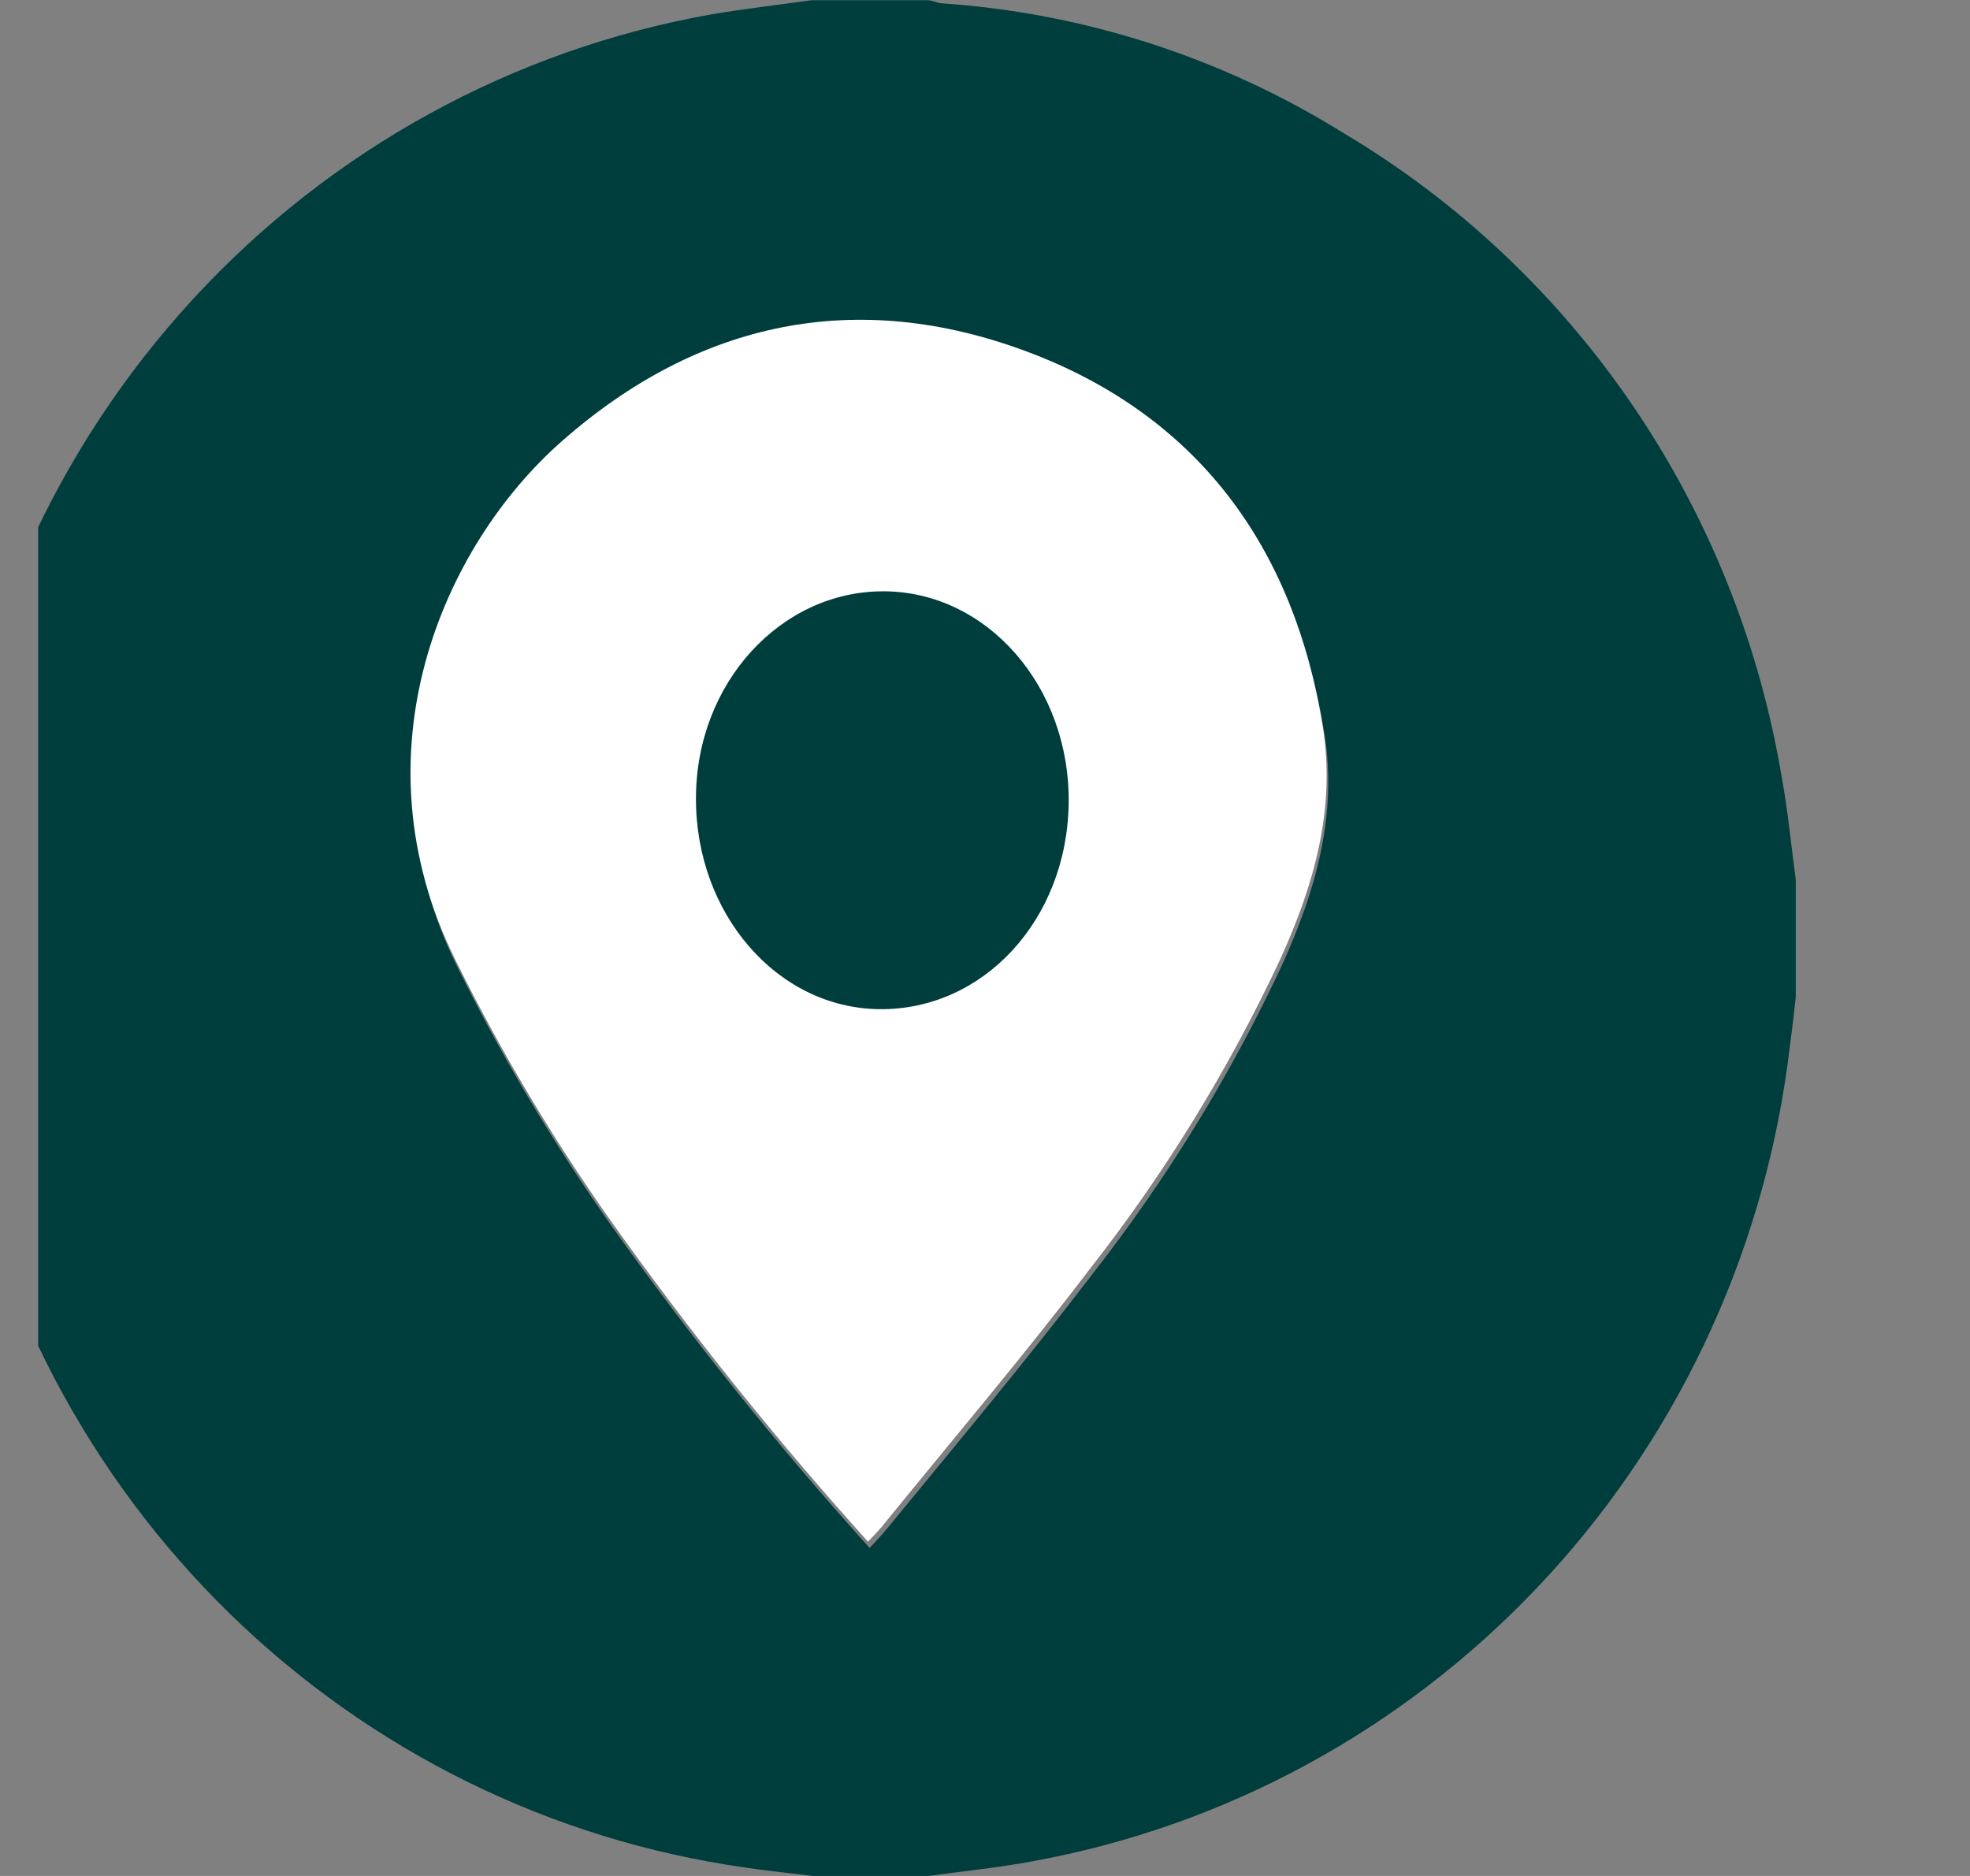
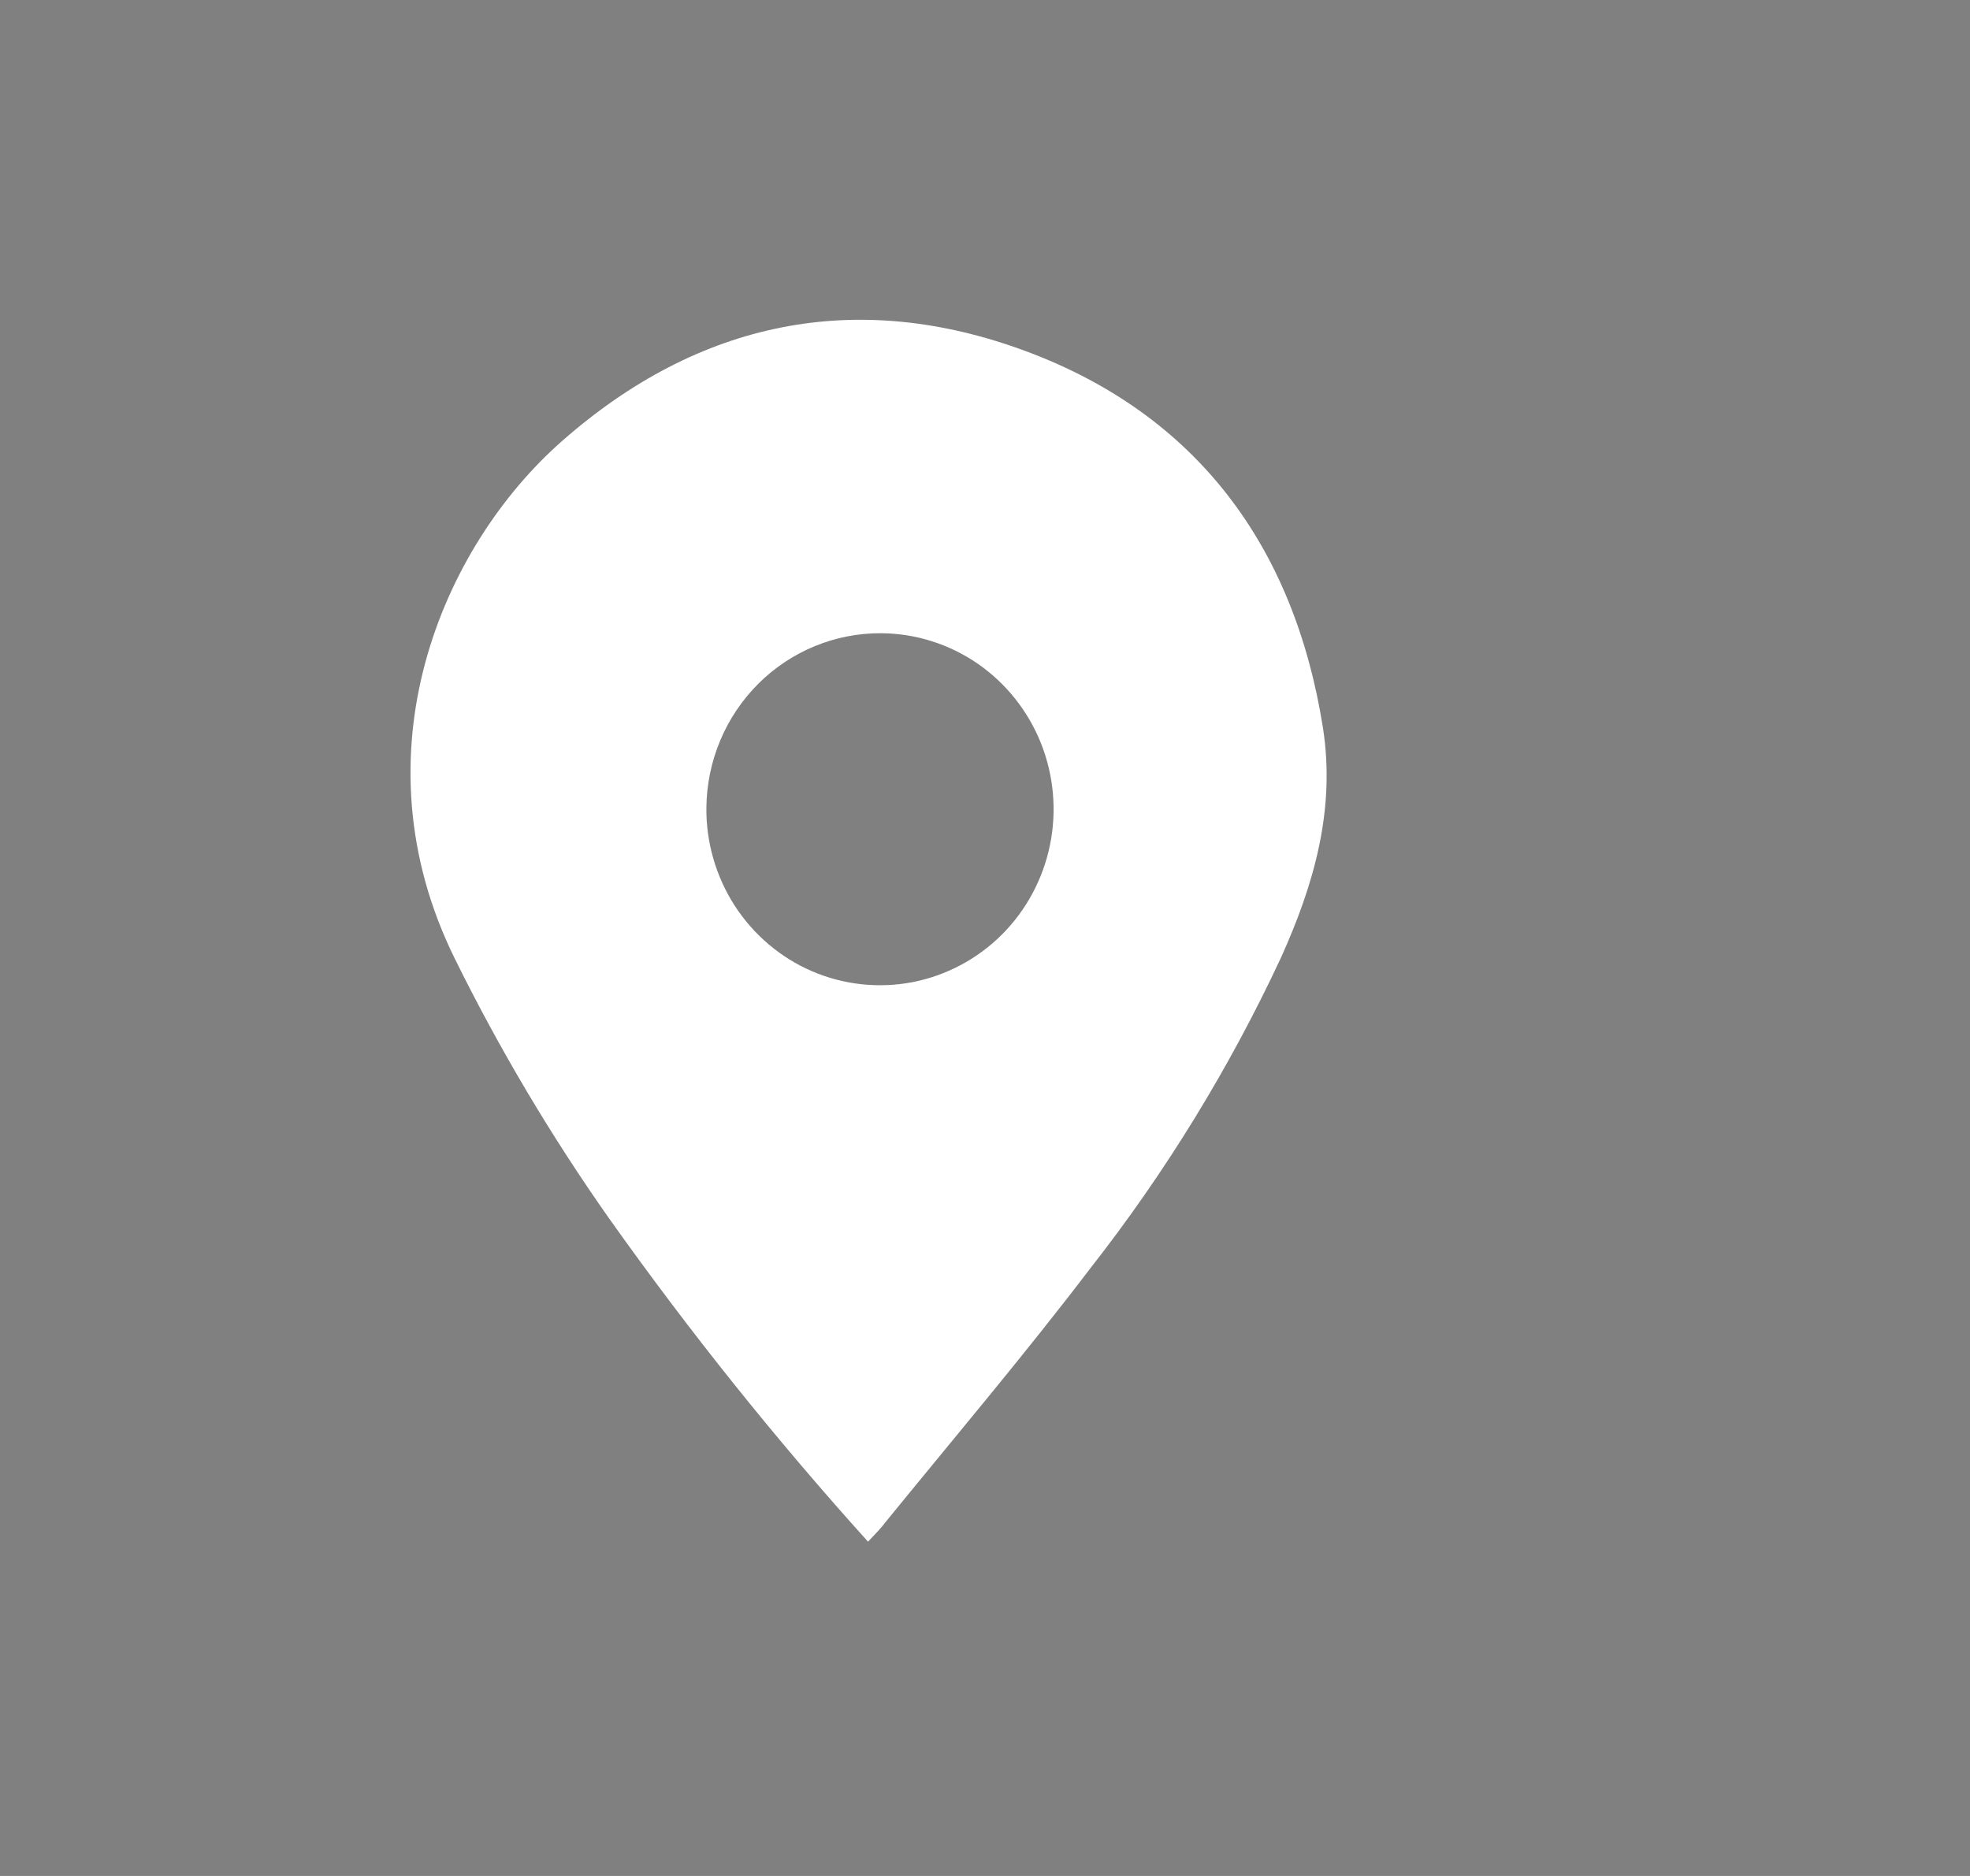
<svg xmlns="http://www.w3.org/2000/svg" width="21" height="20" viewBox="0 0 21 20" fill="none">
  <rect x="0" y="0" width="21" height="20" fill="#808080" stroke="none" />
  <g clip-path="url(#clip0_154_58)">
-     <path d="M-0.593 10.626V9.379C-0.578 9.249 -0.561 9.129 -0.547 8.994C-0.325 6.823 0.589 4.784 2.058 3.188C3.527 1.592 5.47 0.526 7.591 0.152C7.943 0.092 8.3 0.052 8.654 0.002H9.885C9.934 0.002 9.984 0.03 10.033 0.035C11.55 0.137 13.019 0.61 14.316 1.415C15.542 2.144 16.596 3.136 17.404 4.322C18.212 5.508 18.754 6.859 18.992 8.28C19.059 8.642 19.093 9.012 19.143 9.379V10.626C19.116 10.876 19.088 11.101 19.056 11.34C18.772 13.439 17.839 15.393 16.391 16.921C14.943 18.449 13.055 19.473 10.998 19.845C10.633 19.913 10.259 19.95 9.897 20H8.667C8.421 19.97 8.174 19.945 7.943 19.91C5.876 19.618 3.954 18.671 2.45 17.204C0.947 15.737 -0.06 13.825 -0.426 11.742C-0.507 11.373 -0.544 10.998 -0.593 10.626ZM9.27 16.503C9.344 16.421 9.408 16.359 9.462 16.289C10.2 15.39 10.939 14.507 11.643 13.586C12.441 12.566 13.122 11.457 13.671 10.279C14.023 9.498 14.257 8.697 14.119 7.824C13.811 5.882 12.777 4.492 10.958 3.813C9.139 3.134 7.466 3.486 6.006 4.772C4.728 5.897 3.791 8.098 4.866 10.289C5.342 11.254 5.892 12.179 6.51 13.057C7.364 14.259 8.285 15.41 9.27 16.503Z" fill="#003D3D" />
    <path d="M9.253 16.436C8.267 15.343 7.346 14.192 6.493 12.99C5.875 12.112 5.325 11.187 4.849 10.222C3.766 8.031 4.711 5.83 5.989 4.704C7.448 3.419 9.132 3.072 10.941 3.746C12.75 4.42 13.794 5.815 14.102 7.756C14.239 8.63 14.006 9.433 13.654 10.212C13.105 11.389 12.424 12.499 11.625 13.519C10.924 14.44 10.176 15.323 9.445 16.221C9.393 16.291 9.329 16.356 9.253 16.436ZM7.53 8.61C7.526 8.981 7.632 9.345 7.832 9.656C8.033 9.966 8.32 10.21 8.657 10.355C8.995 10.5 9.367 10.54 9.727 10.471C10.086 10.401 10.418 10.225 10.679 9.965C10.94 9.704 11.119 9.371 11.193 9.007C11.267 8.644 11.233 8.266 11.096 7.922C10.958 7.578 10.723 7.283 10.42 7.074C10.117 6.866 9.759 6.753 9.393 6.751C8.903 6.748 8.432 6.942 8.083 7.29C7.734 7.639 7.535 8.113 7.53 8.61Z" fill="white" />
-     <path d="M7.419 8.51C7.419 7.285 8.322 6.299 9.423 6.304C10.523 6.309 11.409 7.32 11.392 8.565C11.374 9.811 10.479 10.769 9.378 10.759C8.278 10.749 7.414 9.733 7.419 8.51Z" fill="#003D3D" />
  </g>
  <defs>
    <clipPath id="clip0_154_58">
      <rect width="19.726" height="20" fill="white" transform="translate(0.407)" />
    </clipPath>
  </defs>
</svg>